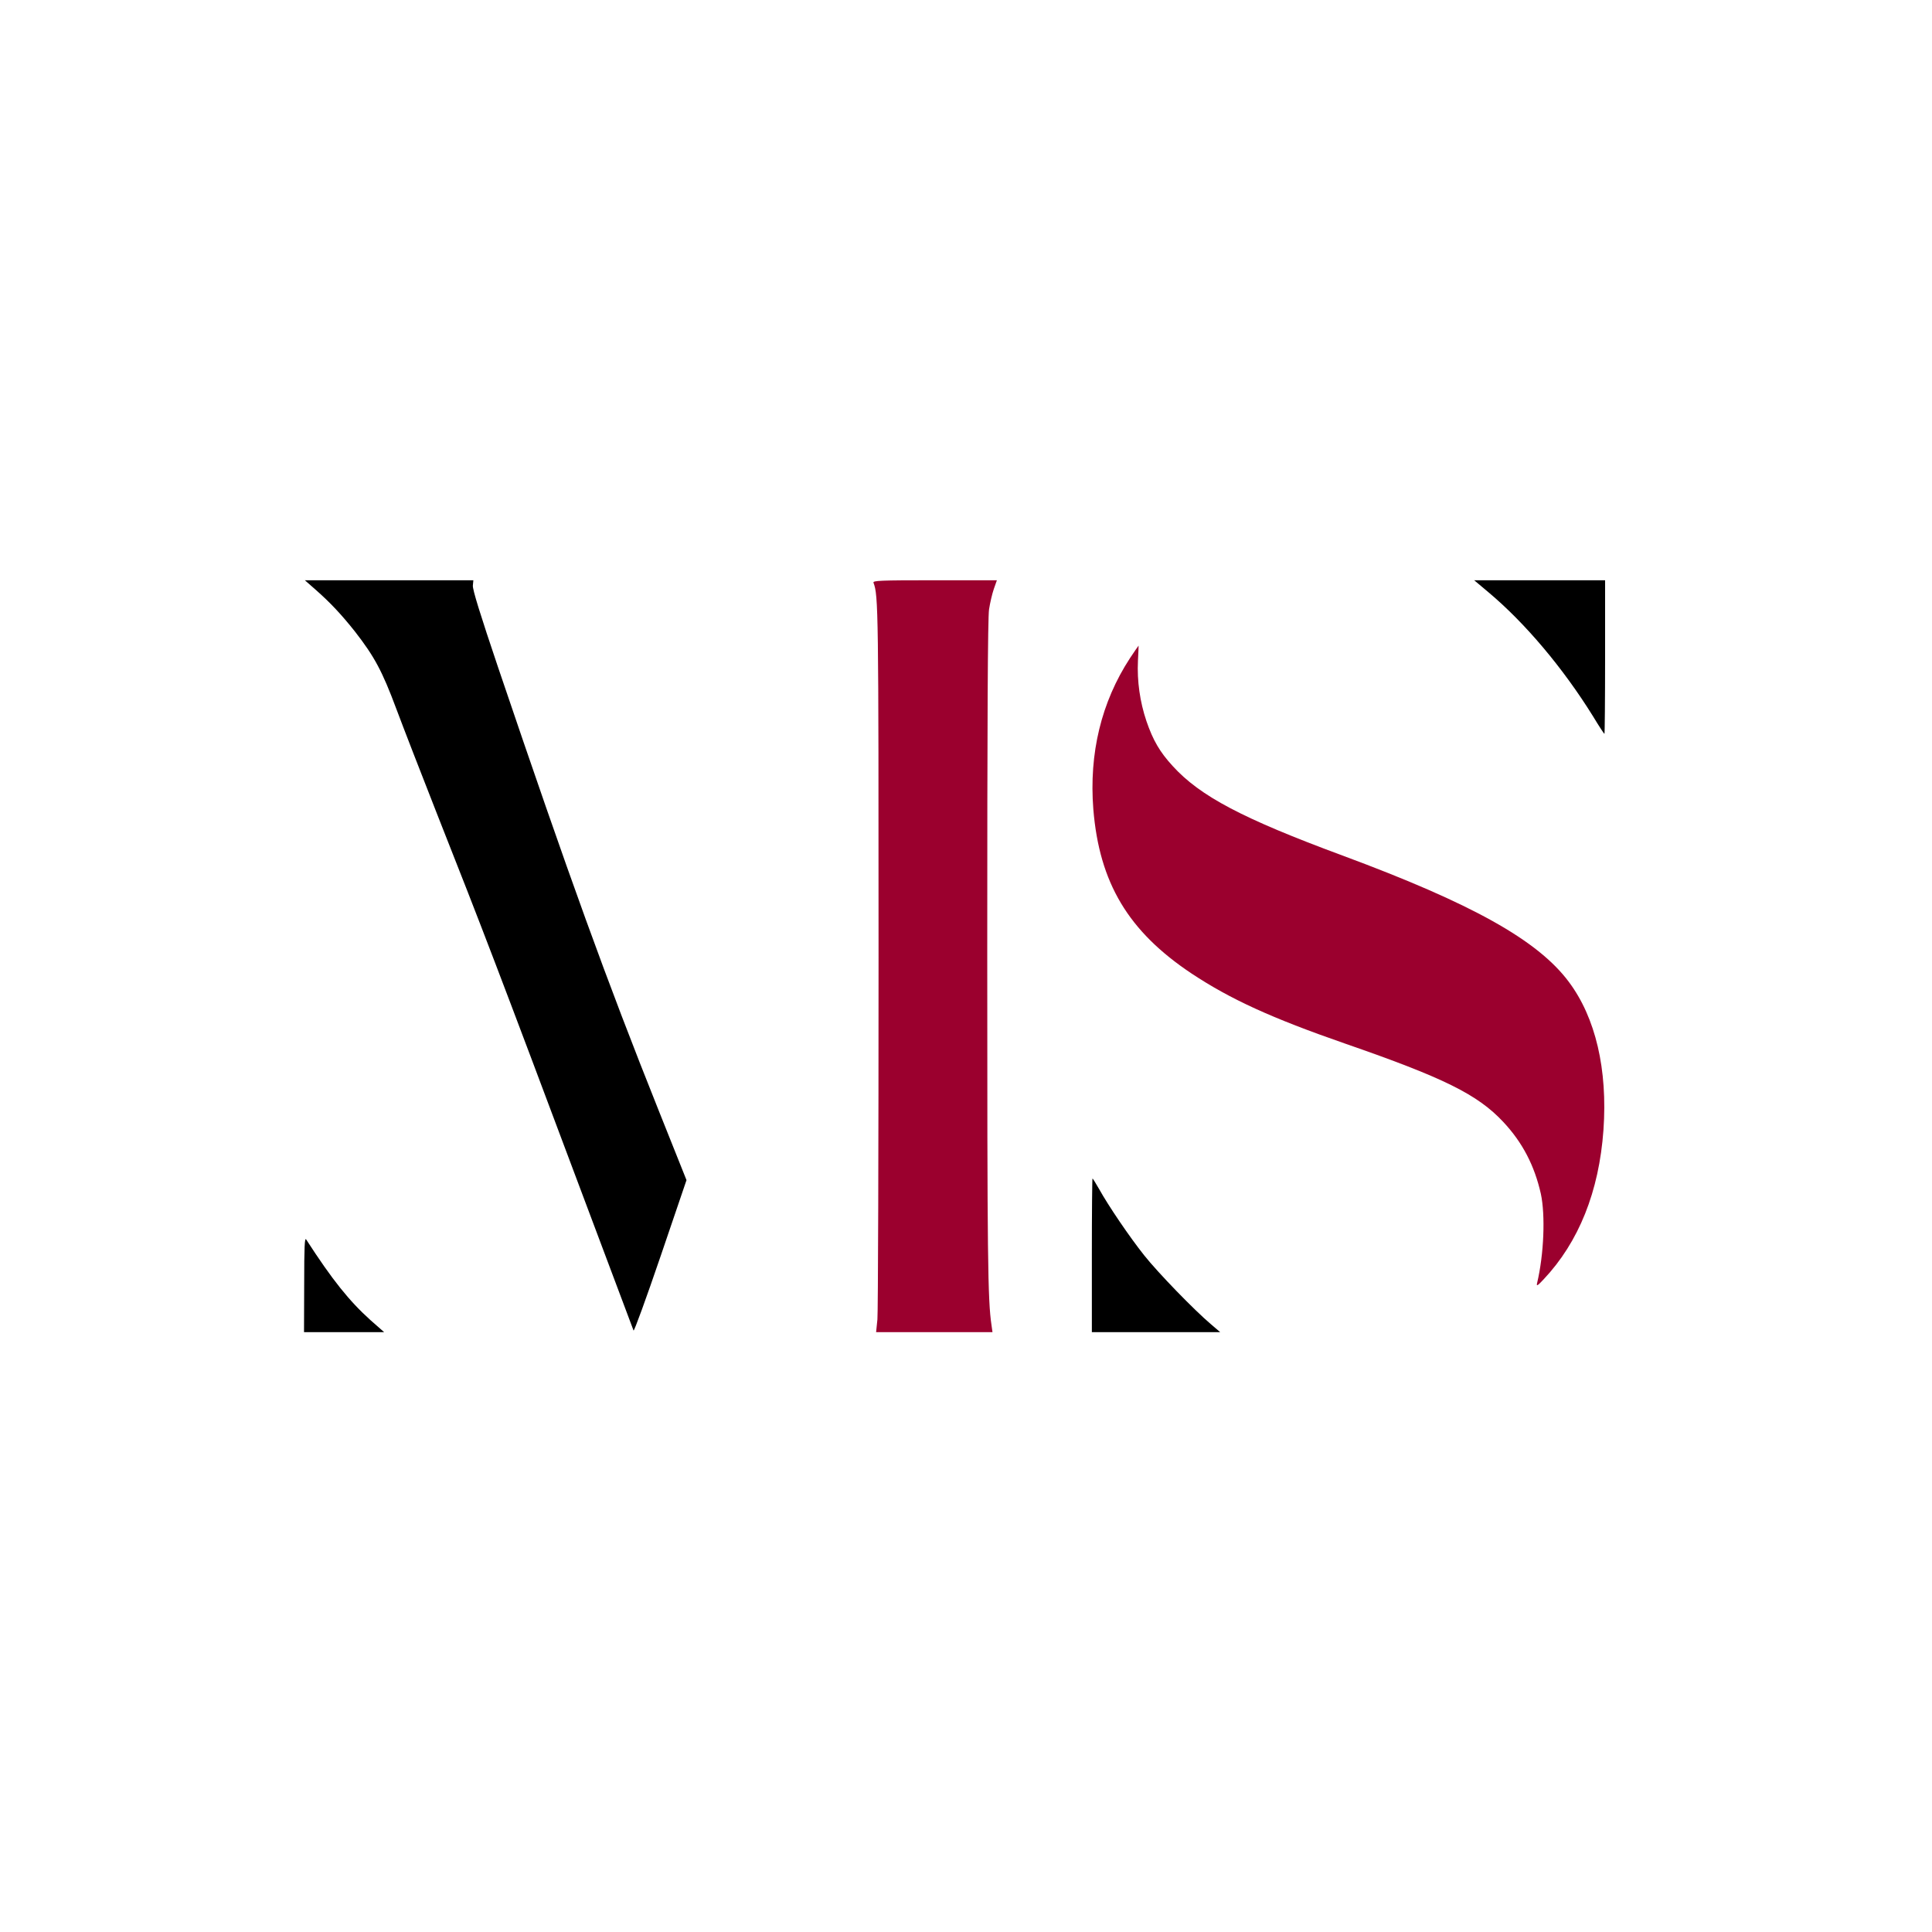
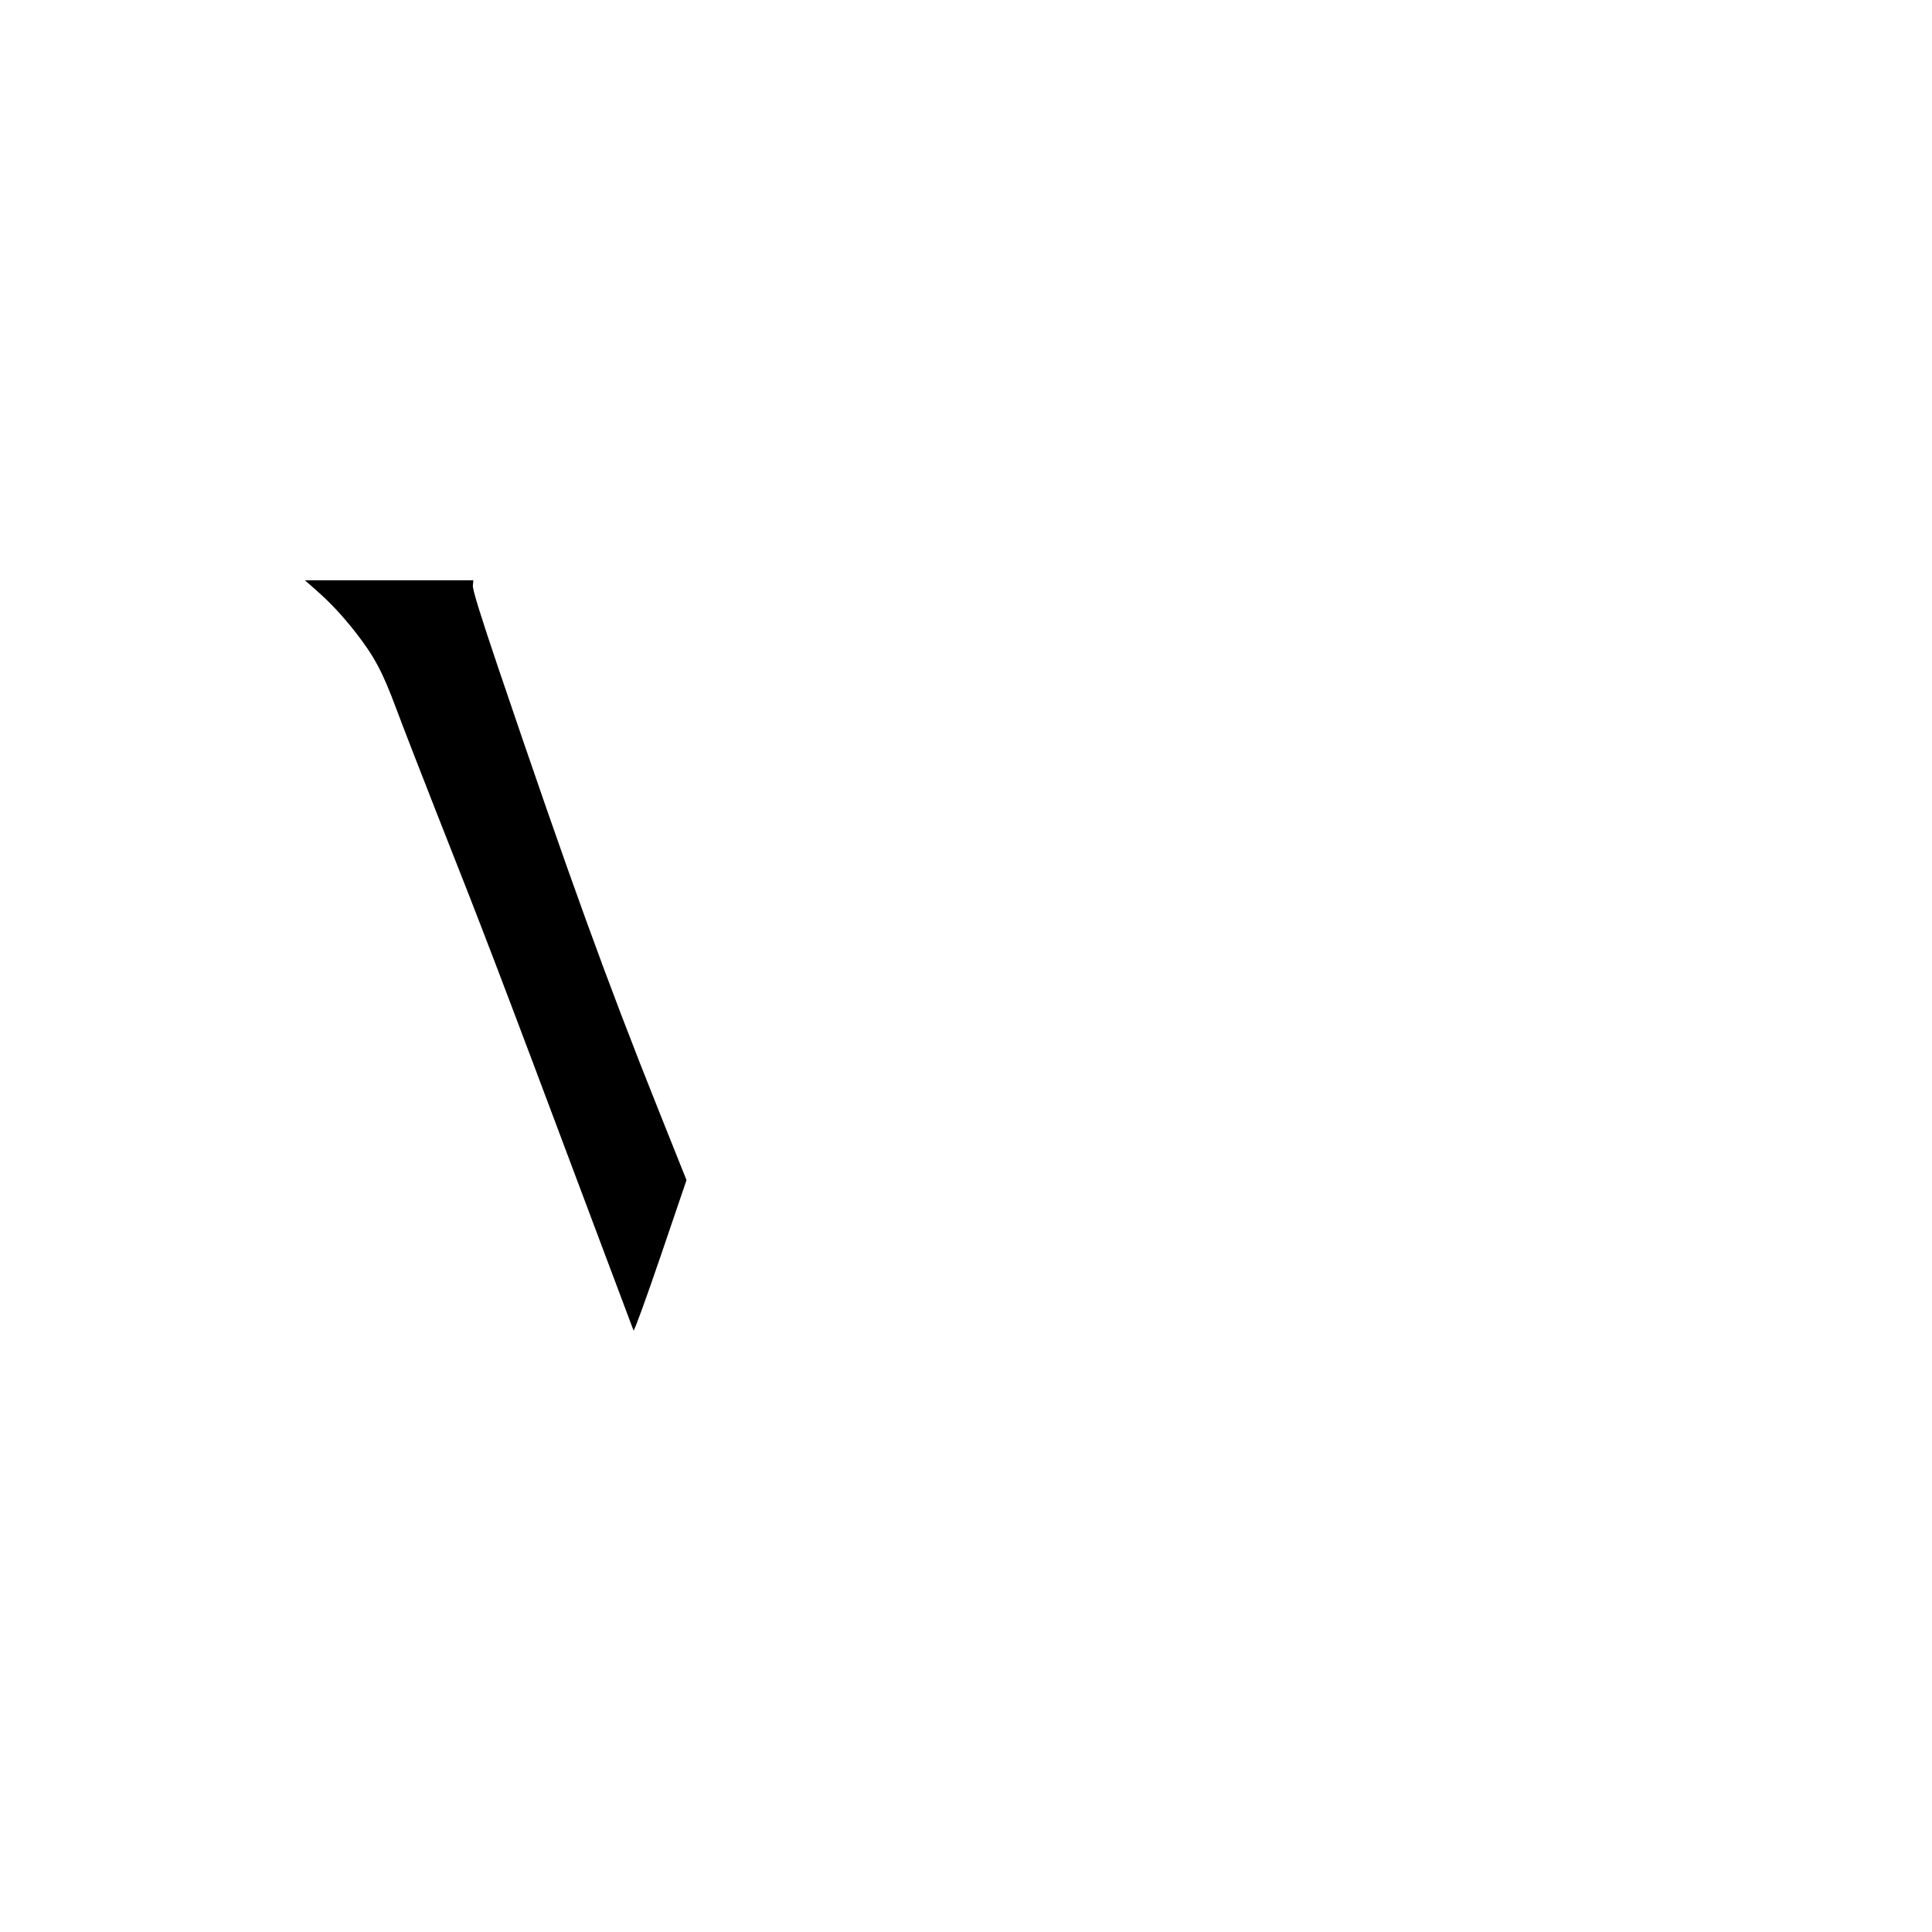
<svg xmlns="http://www.w3.org/2000/svg" version="1.0" width="1182pt" height="1182pt" viewBox="0 0 1182 900" preserveAspectRatio="xMidYMid meet">
  <g transform="translate(0,1182) scale(0.1,-0.1)" stroke="none">
    <path d="M1930 9623 c91 -80 160 -154 241 -256 120 -154 168 -244 253 -472 43 -115 154 -401 246 -635 289 -731 372 -948 911 -2385 159 -423 292 -777 295 -785 3 -8 77 195 165 453 l159 467 -169 423 c-321 803 -547 1426 -983 2712 -109 323 -158 480 -155 503 l3 32 -516 0 -515 0 65 -57z" />
-     <path fill="#9B002E" d="M5344 9665 c30 -79 31 -155 31 -2290 0 -1177 -3 -2175 -7 -2217 l-8 -78 356 0 356 0 -6 43 c-23 154 -26 398 -26 2275 0 1426 3 2054 11 2104 6 39 19 95 29 124 l19 54 -381 0 c-335 0 -379 -2 -374 -15z" />
-     <path d="M9107 9606 c224 -188 455 -462 639 -758 36 -60 68 -108 70 -108 2 0 4 212 4 470 l0 470 -400 0 -401 0 88 -74z" />
-     <path fill="#9B002E" d="M6913 9203 c-175 -268 -251 -582 -224 -924 37 -451 214 -747 601 -1005 239 -158 488 -272 940 -429 603 -209 810 -311 967 -479 118 -126 191 -267 230 -440 28 -131 19 -369 -23 -546 -5 -21 2 -18 40 23 215 228 339 537 366 914 26 370 -48 687 -212 906 -190 255 -592 479 -1385 773 -611 226 -871 363 -1039 548 -78 85 -120 157 -160 274 -40 118 -58 246 -52 369 3 51 4 93 4 93 -1 0 -25 -35 -53 -77z" />
-     <path d="M6680 5550 l0 -470 393 0 392 0 -55 47 c-103 87 -326 317 -410 423 -89 112 -217 300 -276 406 -20 35 -38 64 -40 64 -2 0 -4 -211 -4 -470z" />
-     <path d="M1861 5373 l-1 -293 245 0 245 0 -83 73 c-130 117 -233 245 -394 494 -9 14 -12 -44 -12 -274z" />
  </g>
</svg>